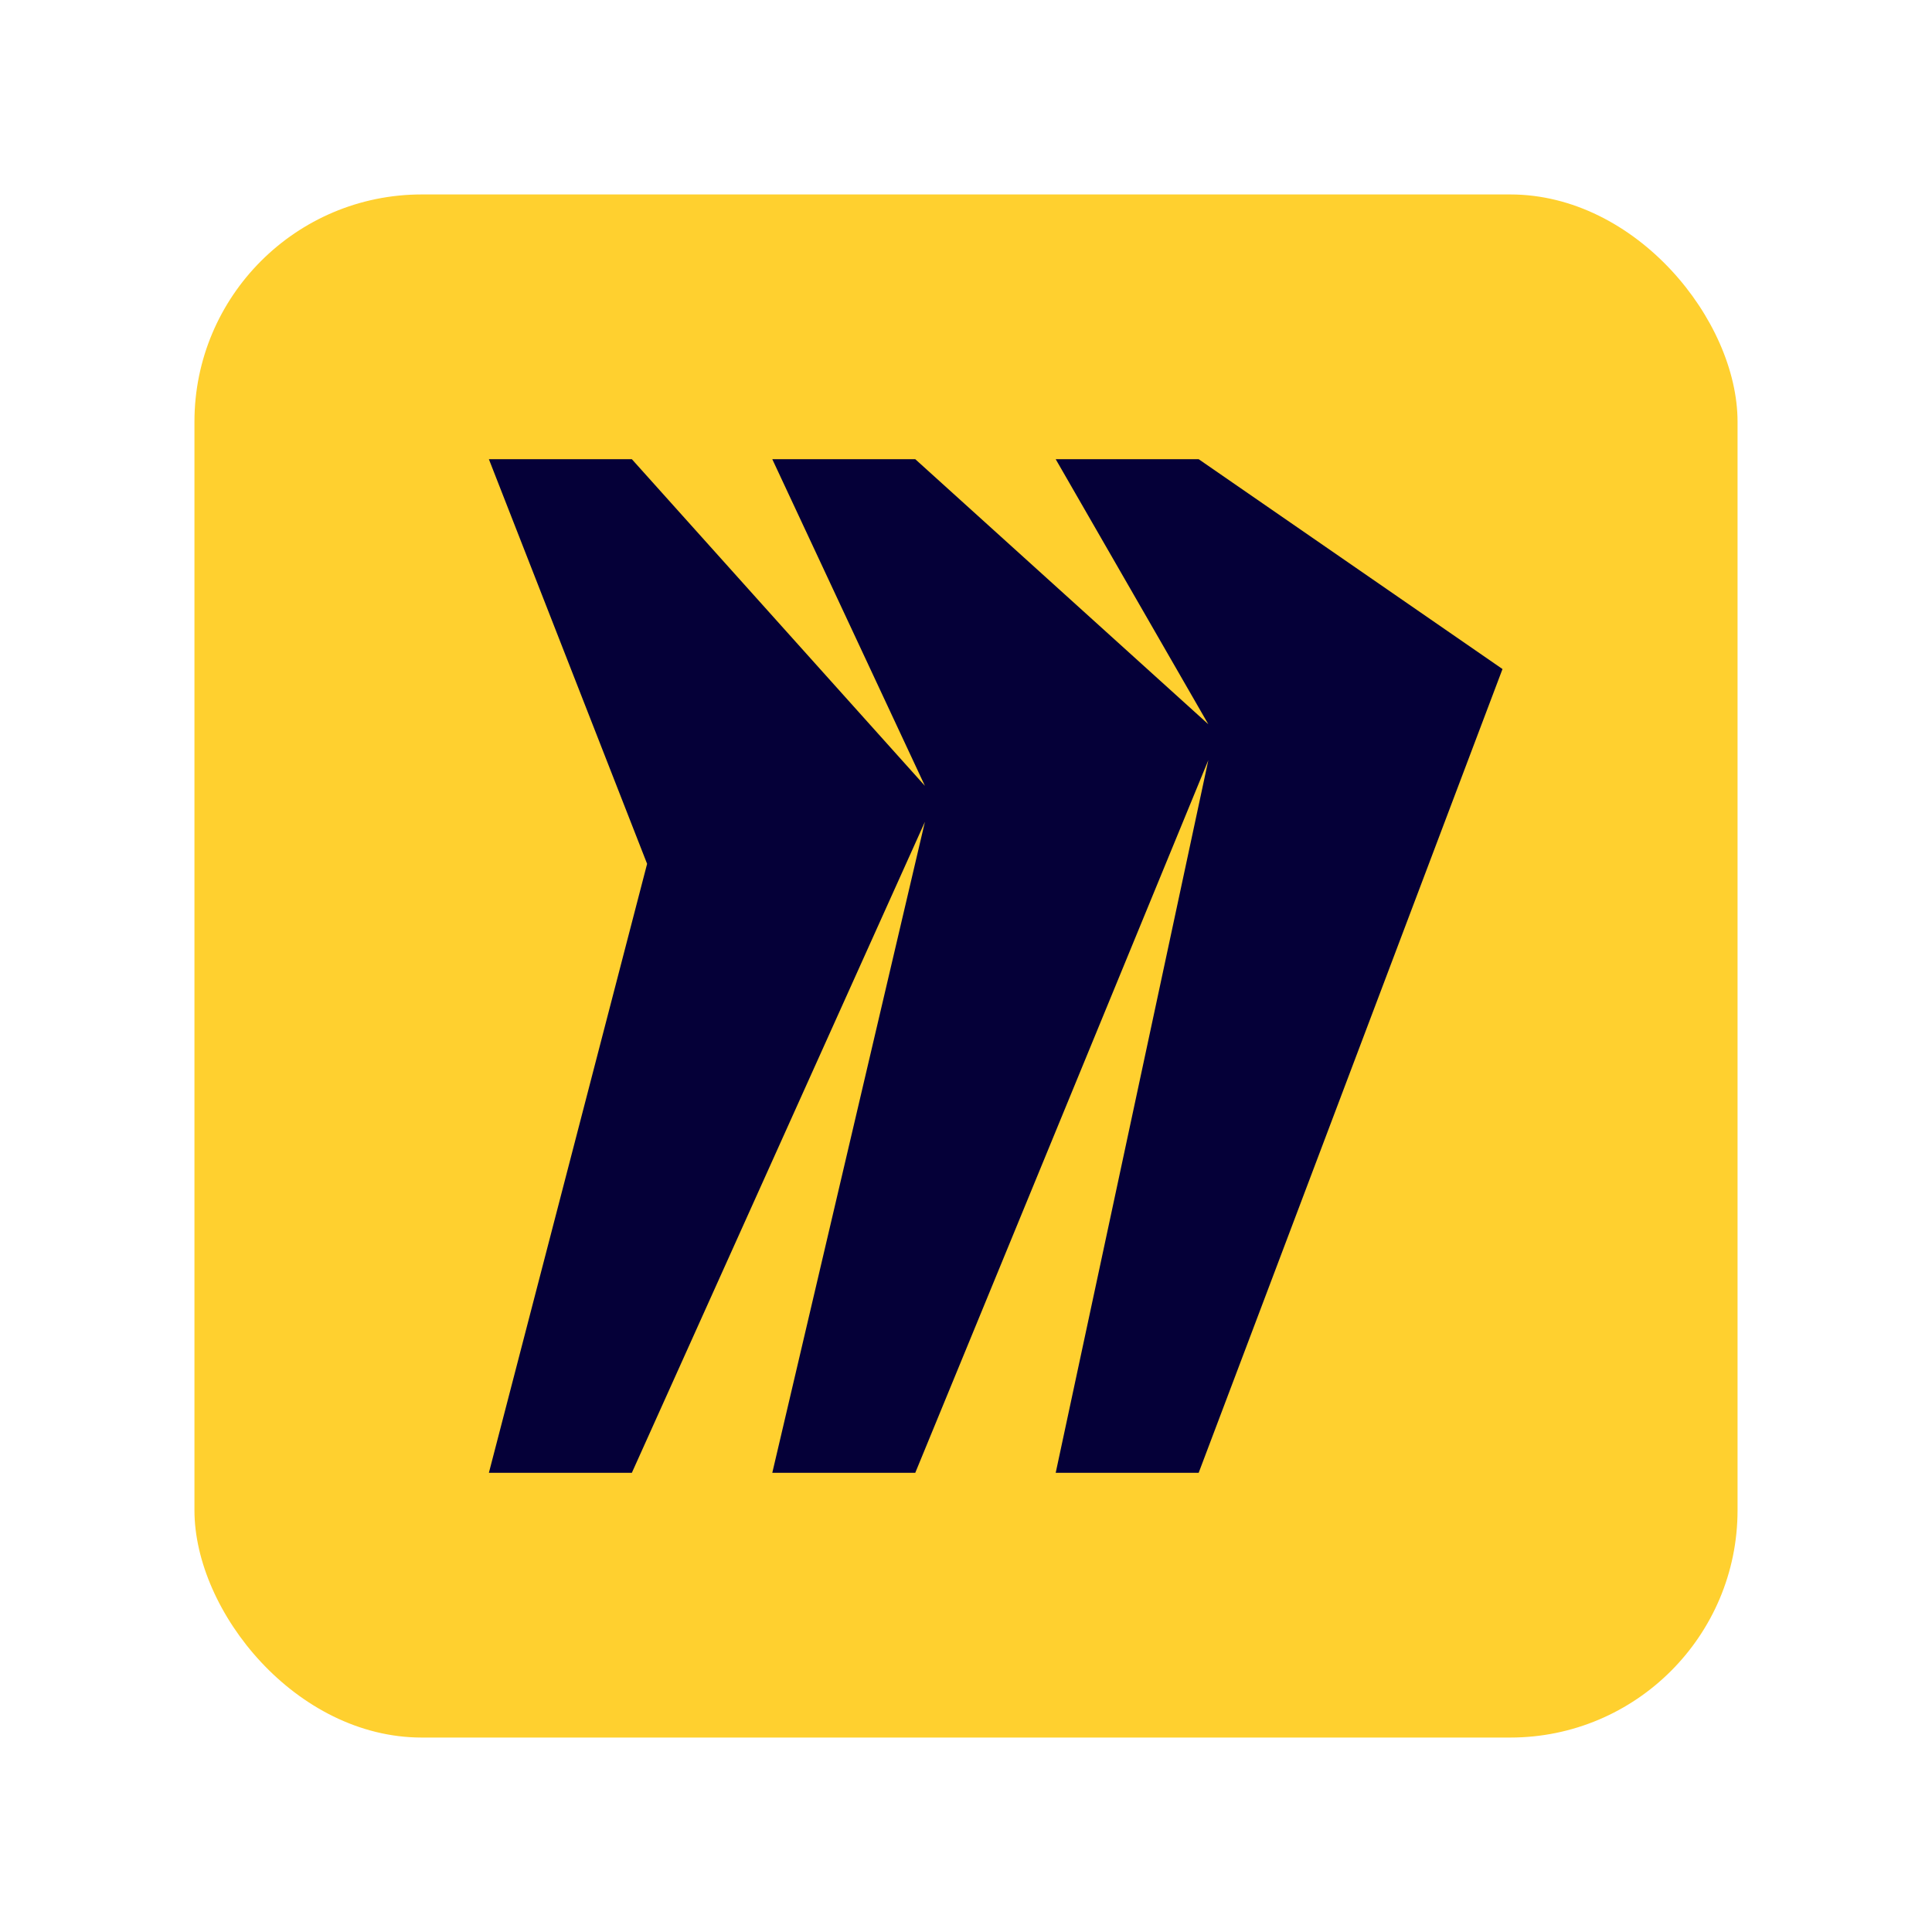
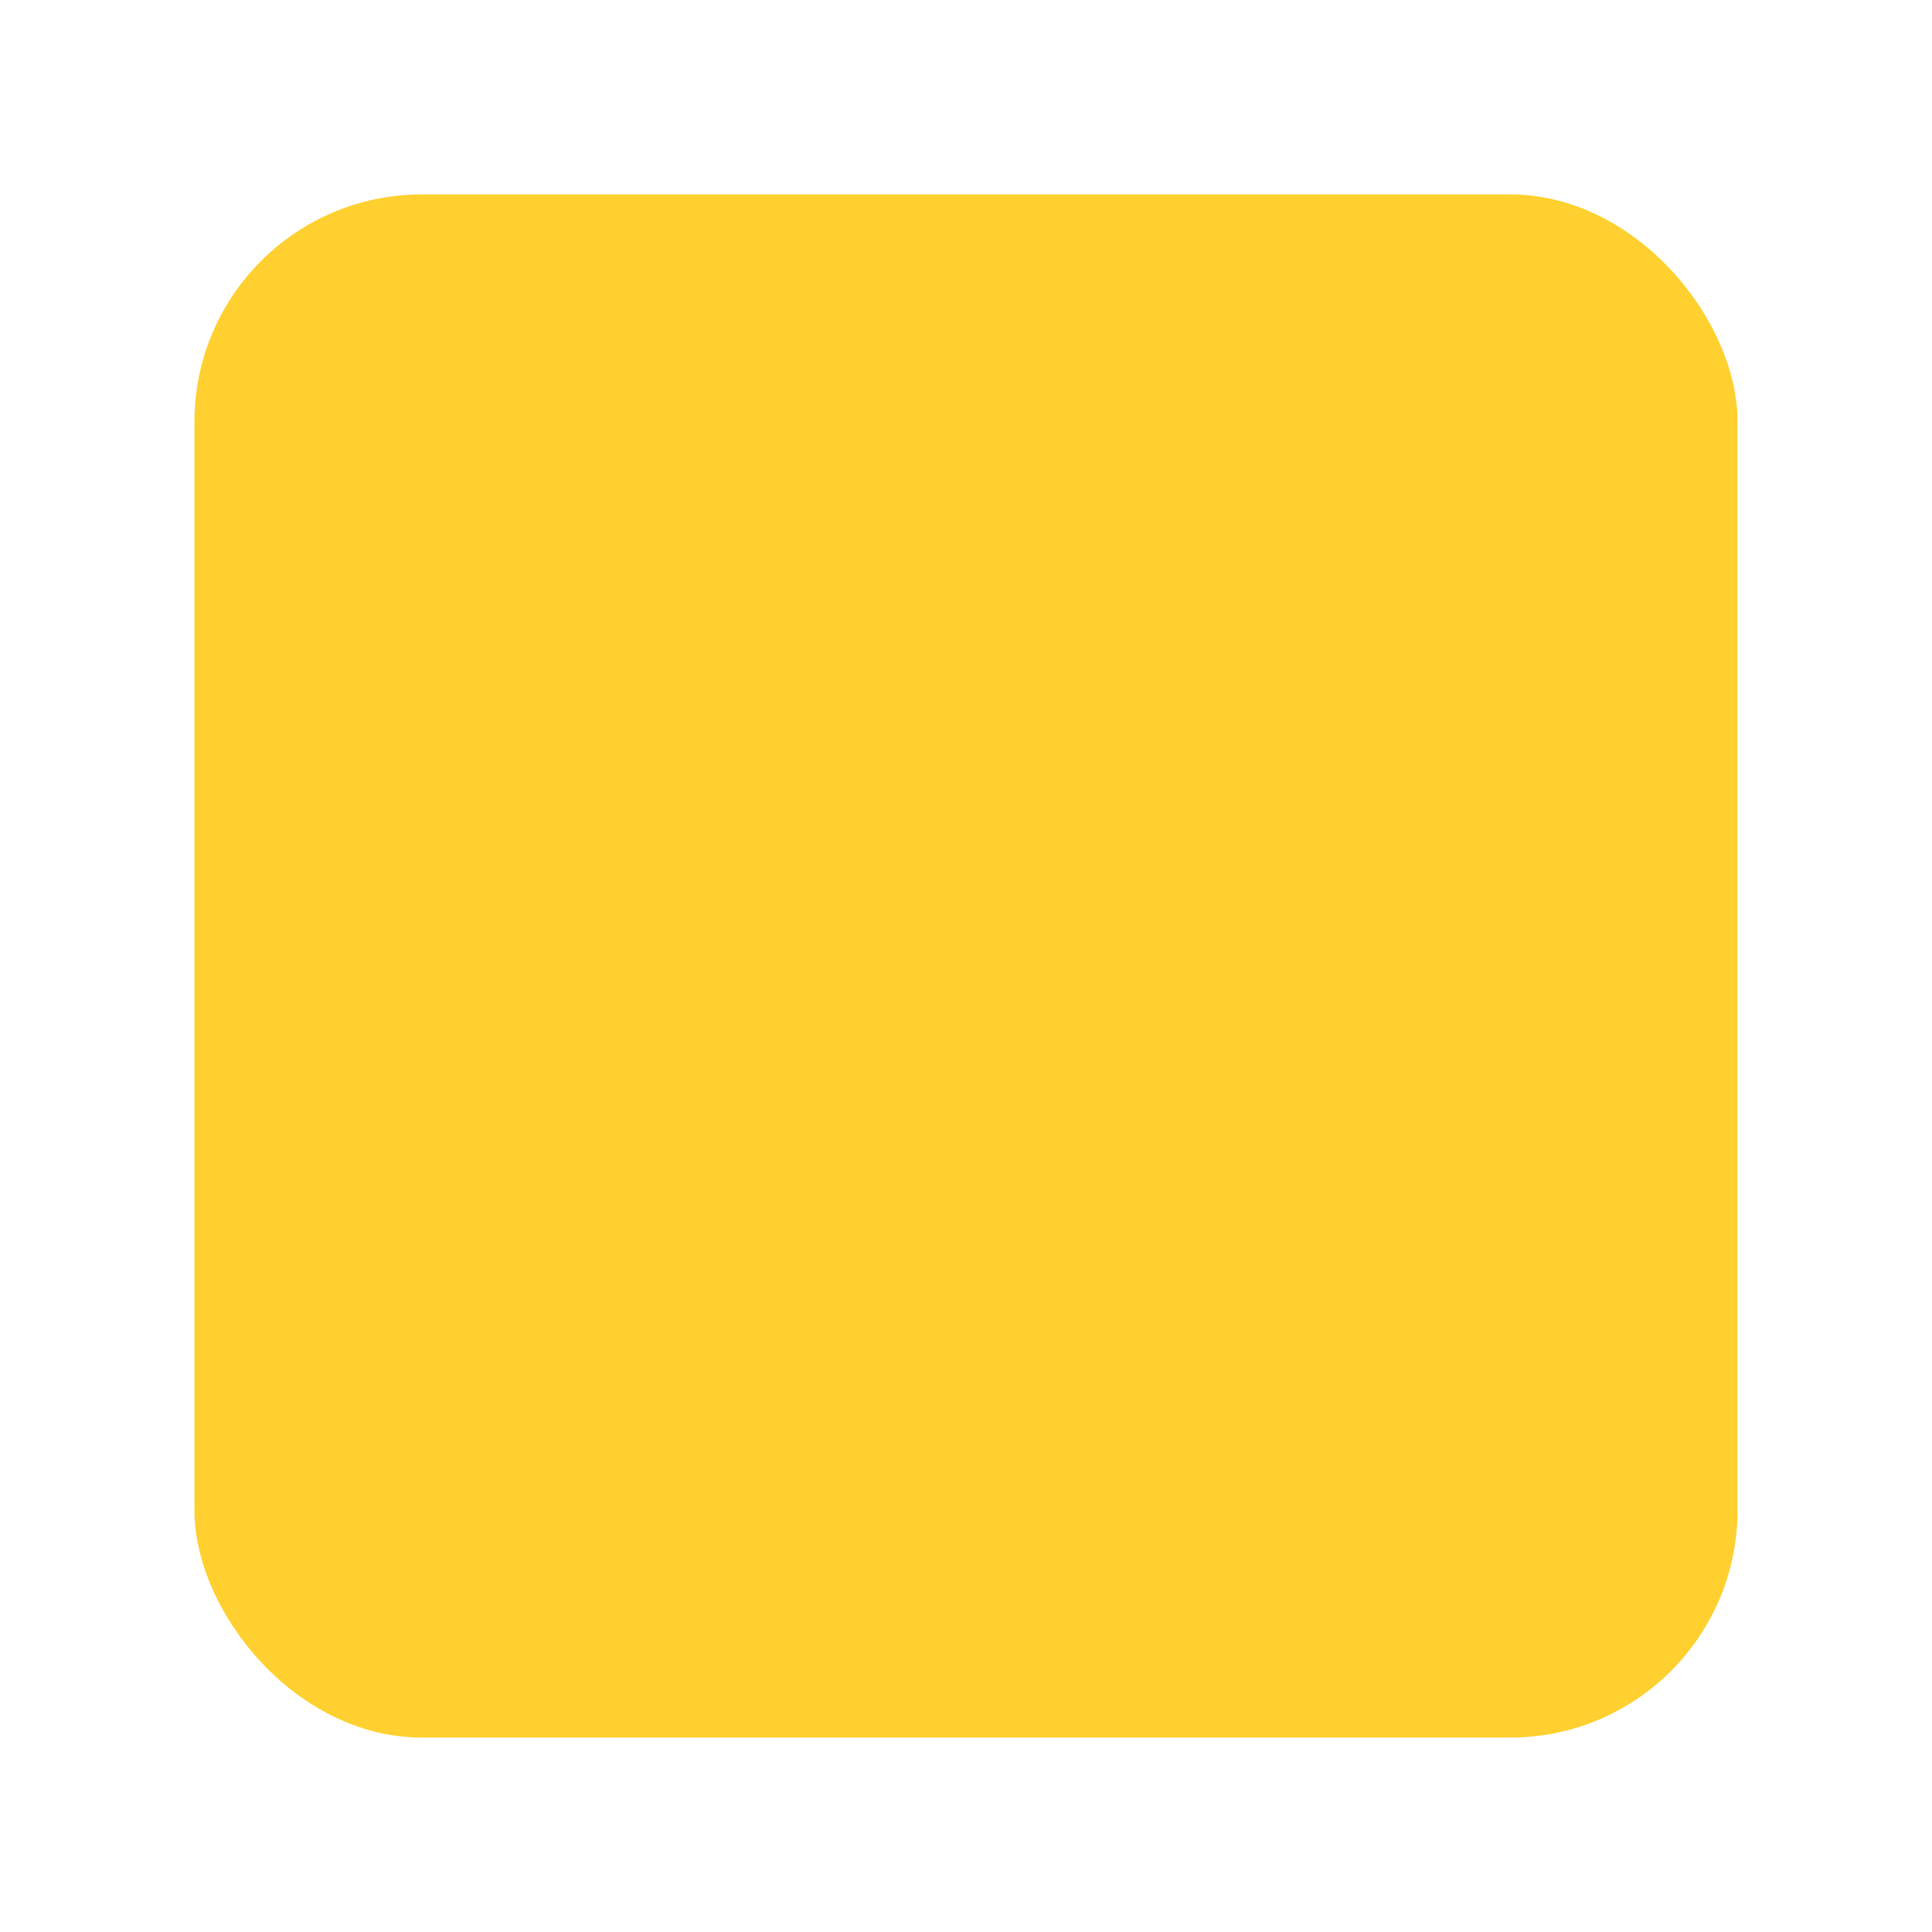
<svg xmlns="http://www.w3.org/2000/svg" width="68" height="68" viewBox="0 0 68 68" fill="none">
  <rect x="6.844" y="6.844" width="54.312" height="54.312" rx="8" fill="#FFD02F" />
-   <path fill-rule="evenodd" clip-rule="evenodd" d="M42.529 26.755L32.214 51.838H27.182L32.554 28.925L22.239 51.838H17.207L22.776 30.404L17.207 16.162H22.239L32.554 27.66L27.182 16.162H32.214L42.529 25.491L37.157 16.162H42.189L52.883 23.548L42.189 51.838H37.157L42.529 26.755Z" fill="#050038" />
</svg>